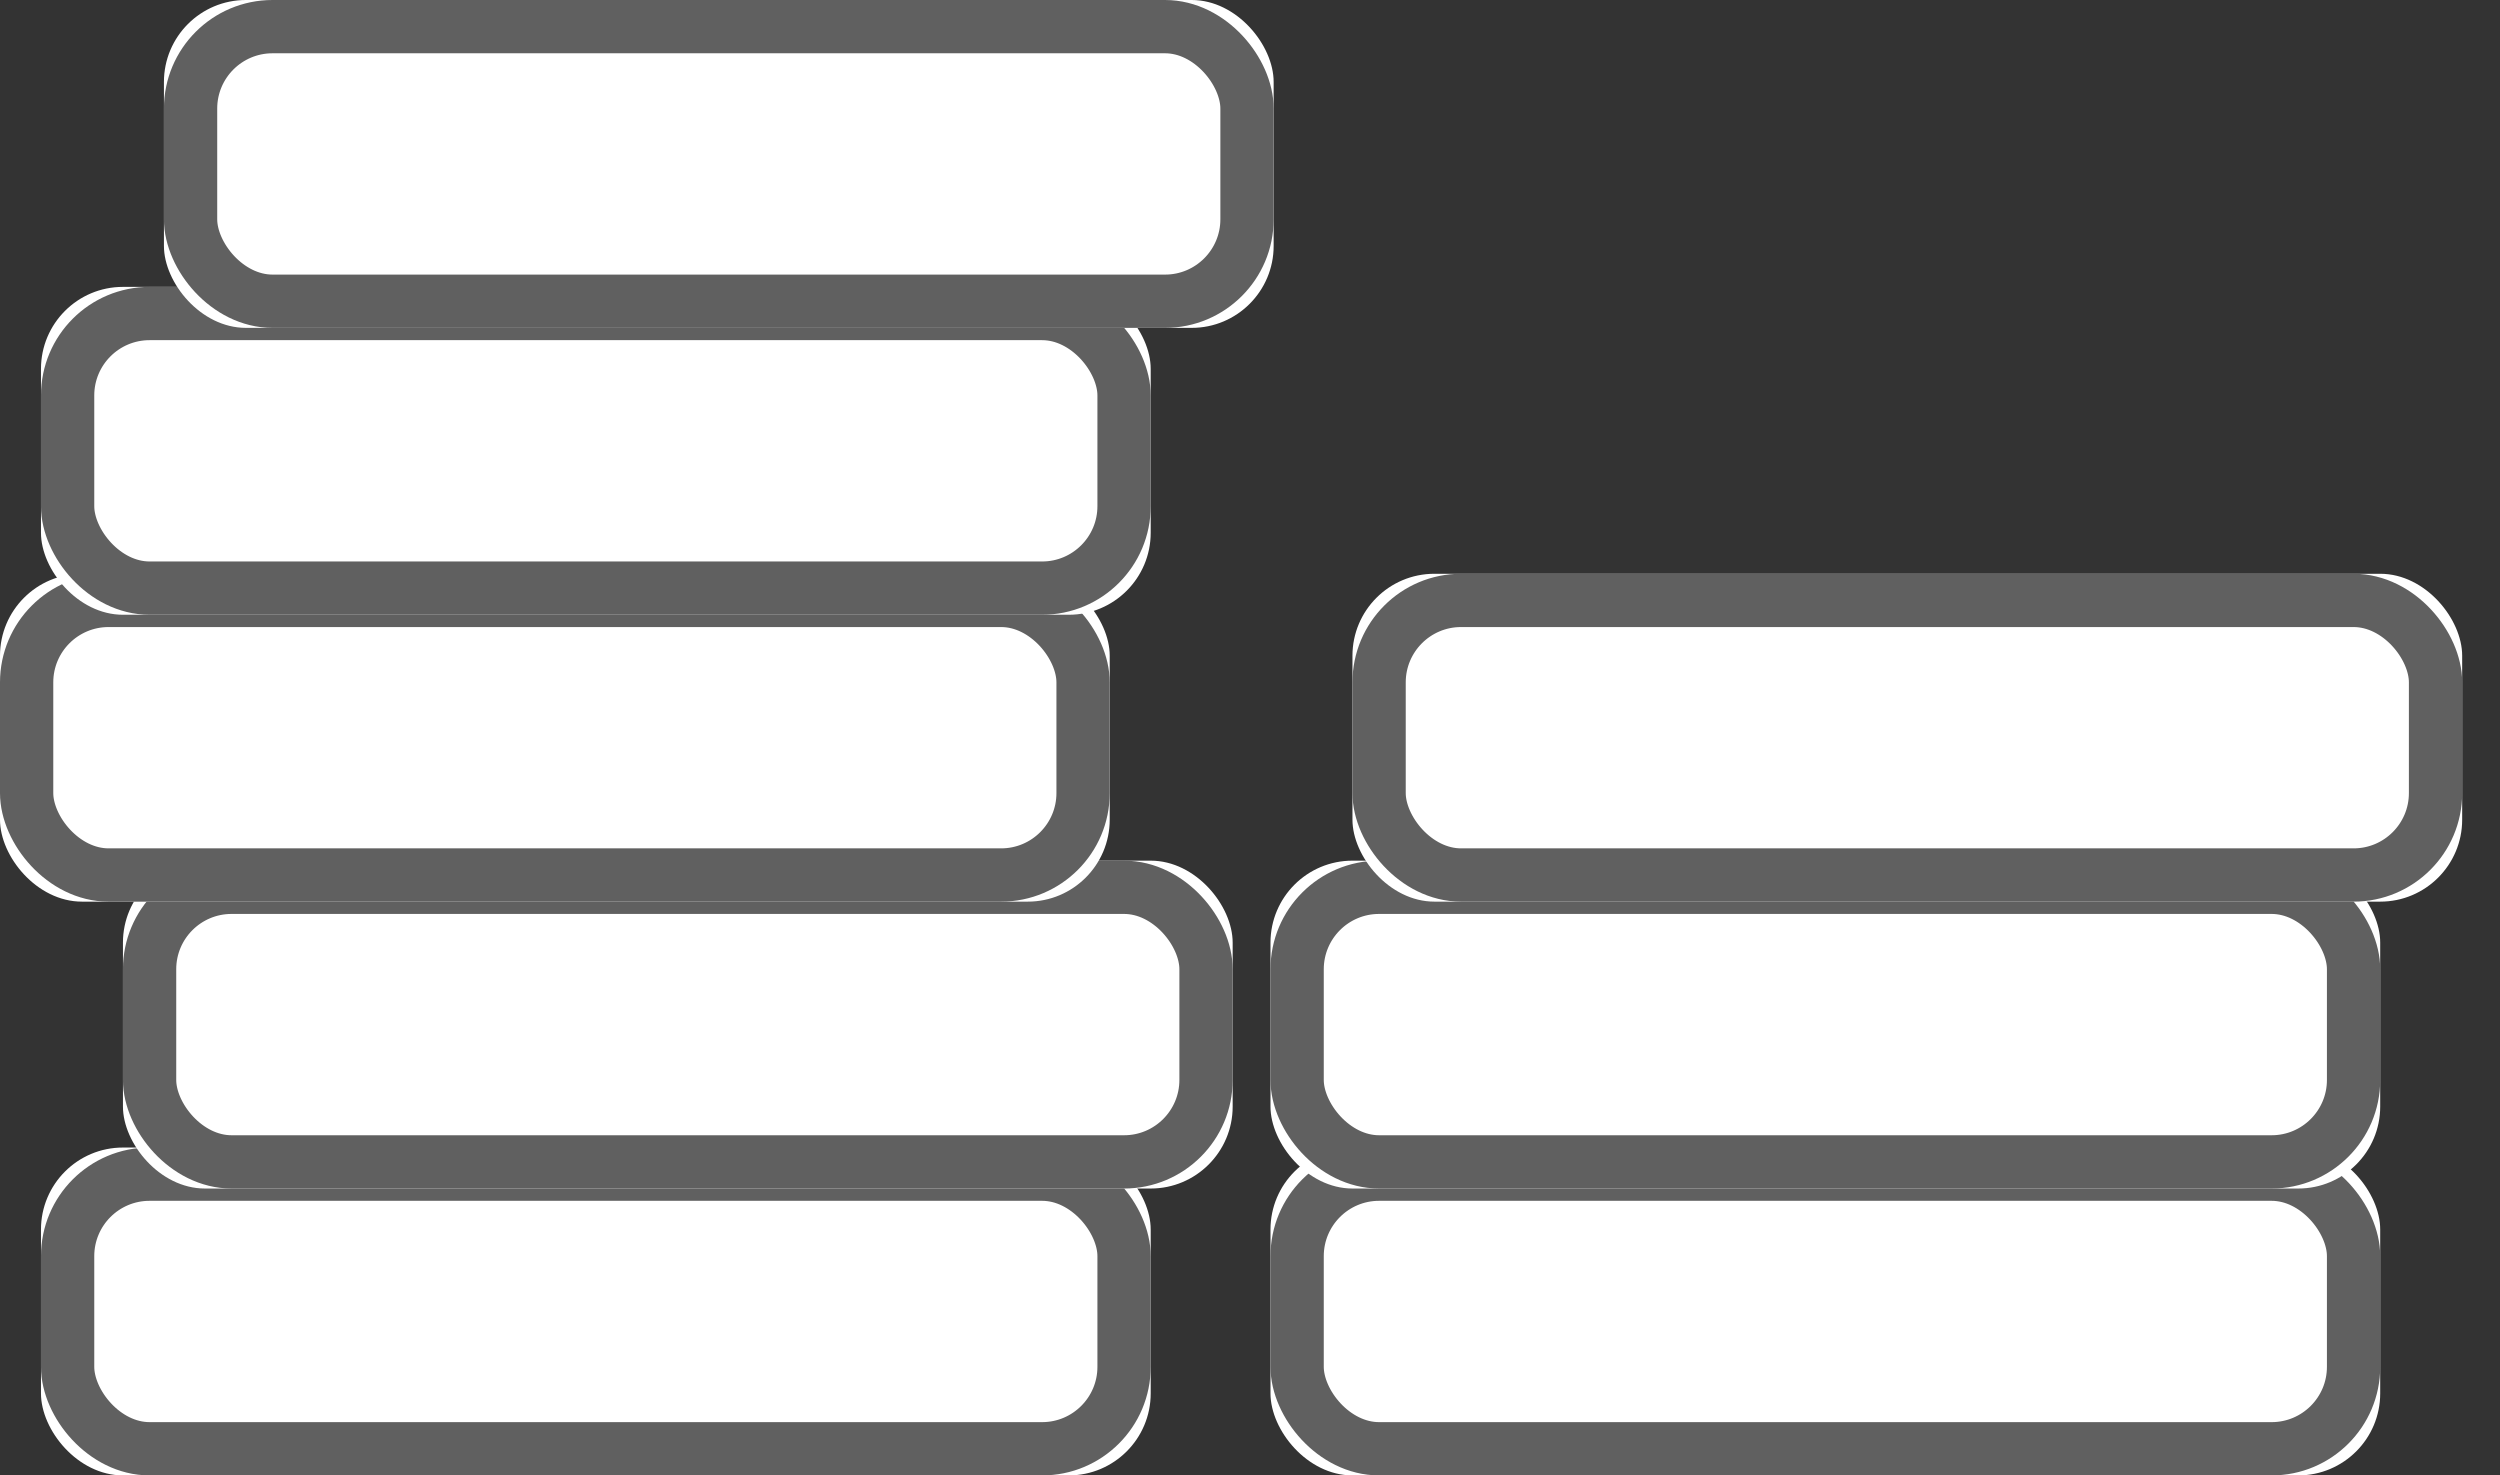
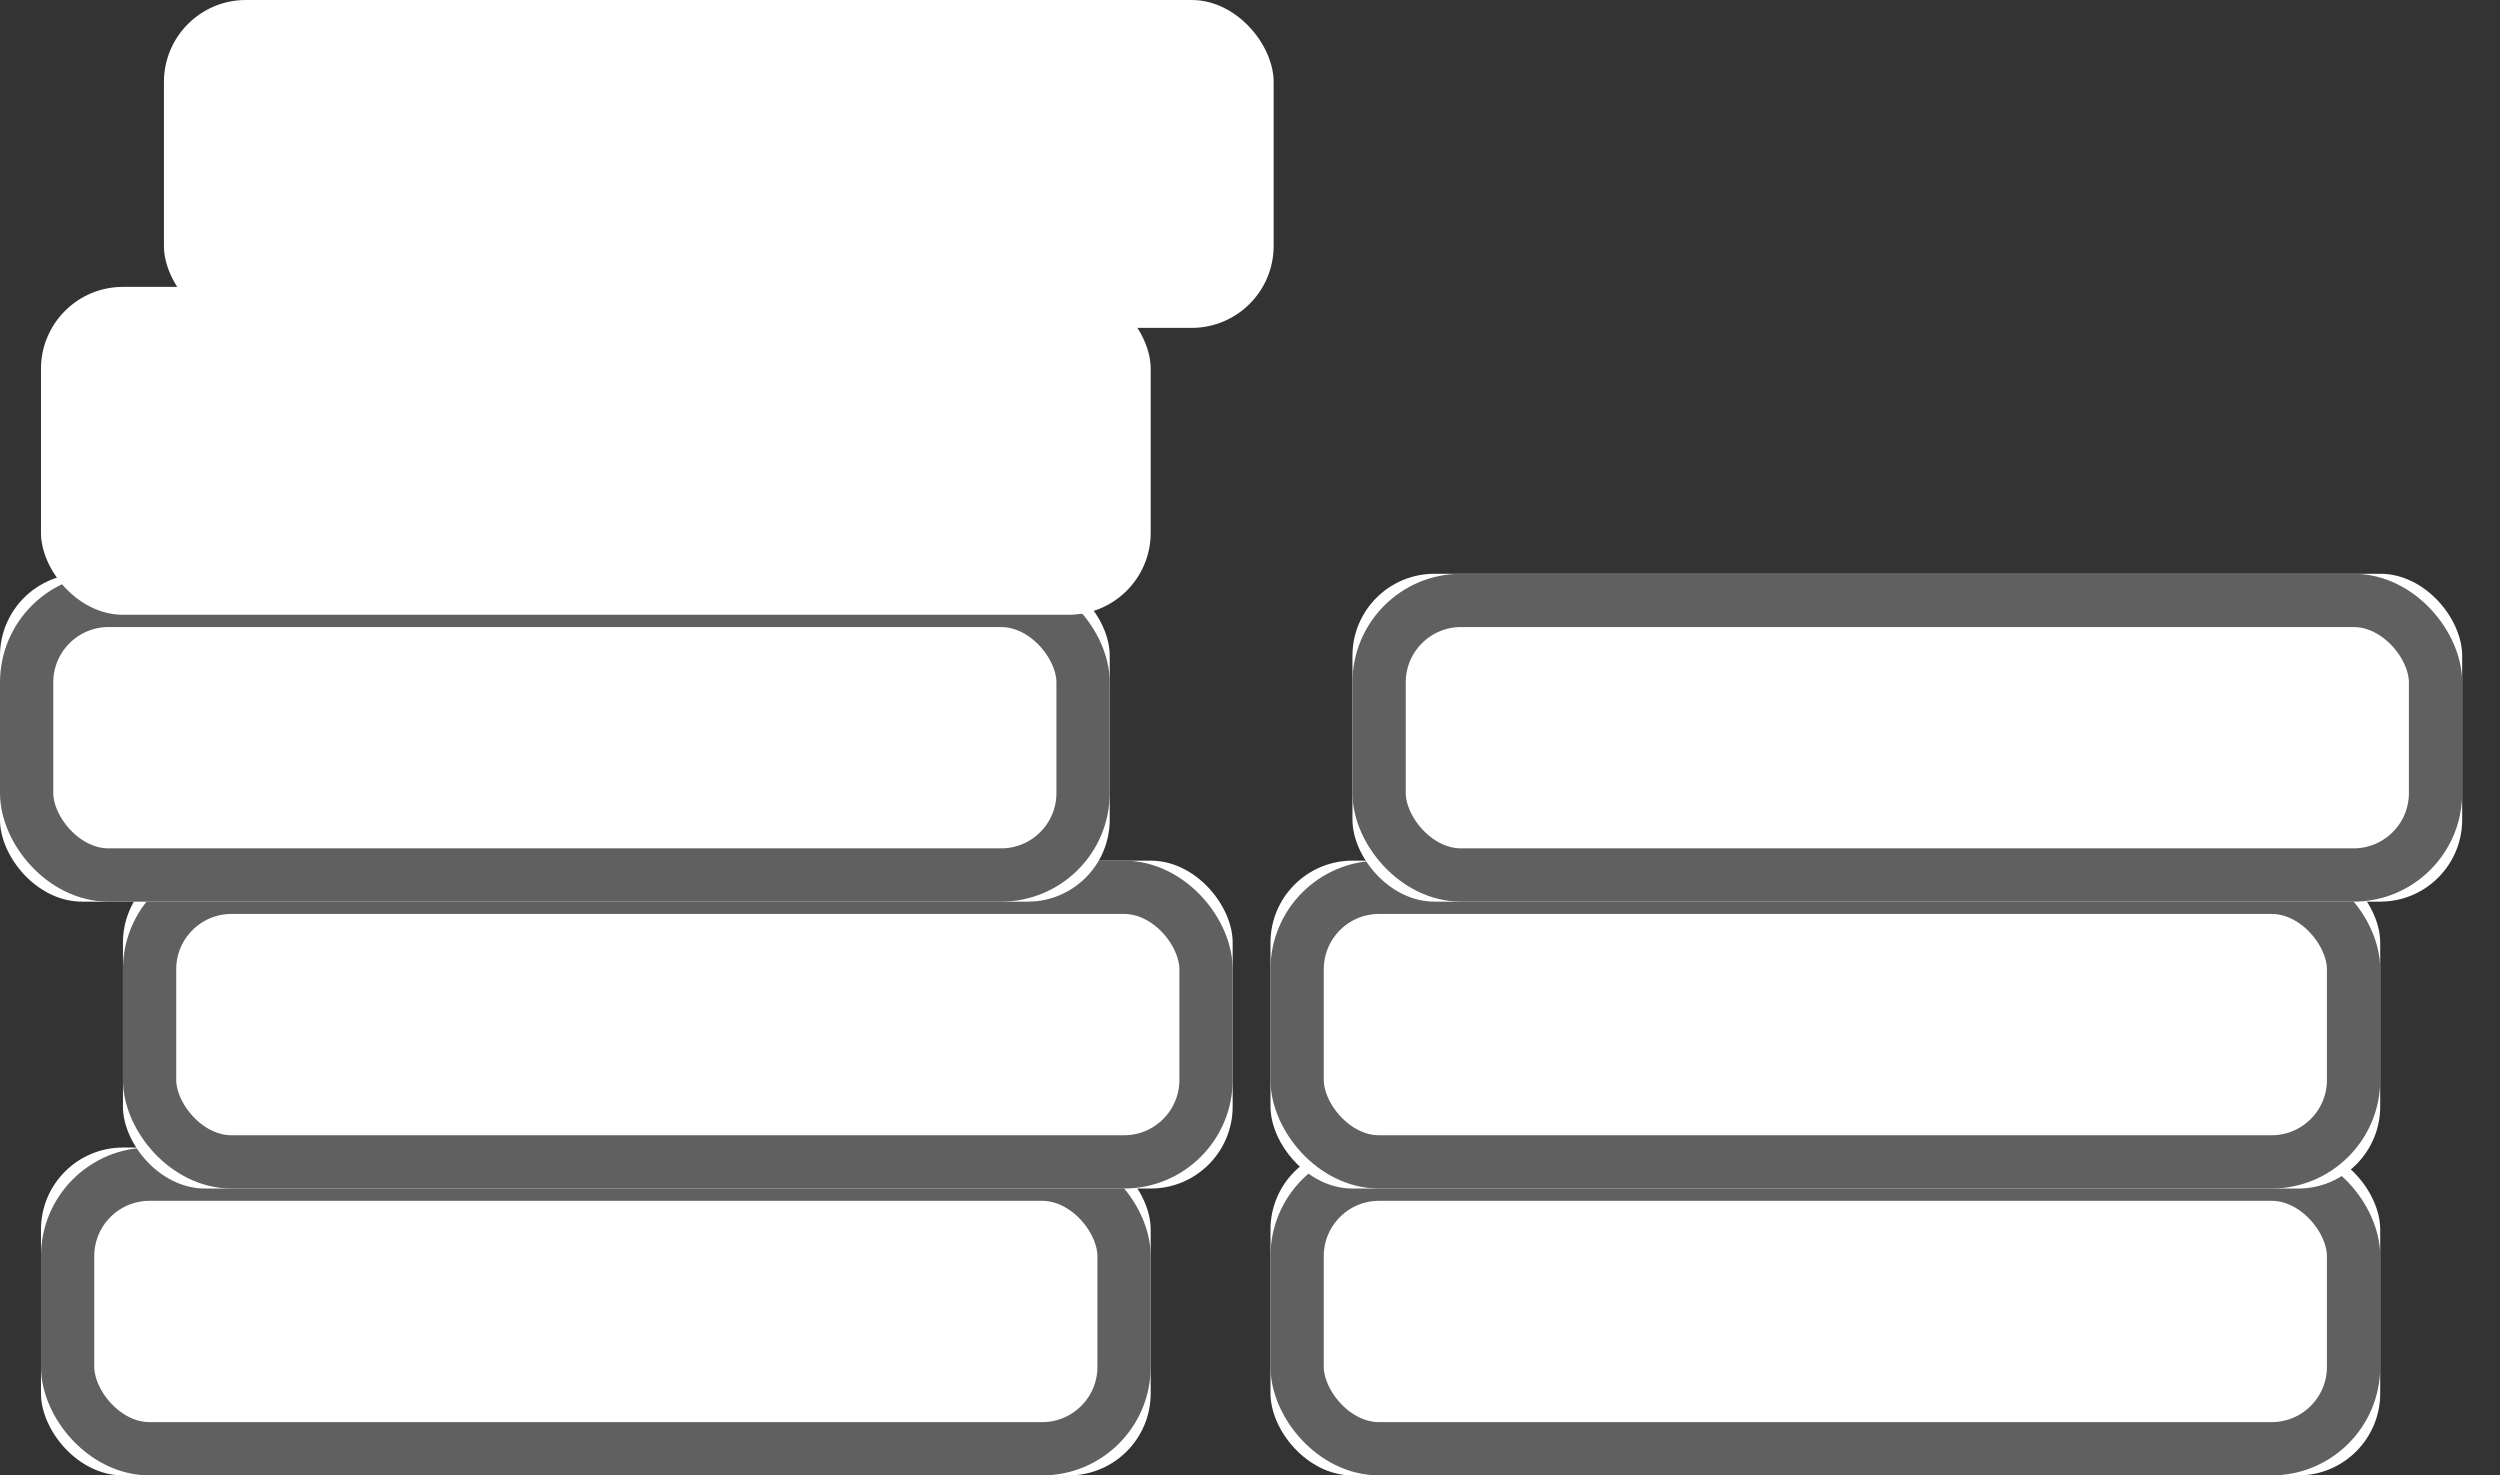
<svg xmlns="http://www.w3.org/2000/svg" xmlns:xlink="http://www.w3.org/1999/xlink" width="61" height="36" viewBox="0 0 61 36">
  <rect x="0" y="0" width="61" height="36" fill="#333333" stroke="none" />
  <defs>
    <rect id="a" width="27.077" height="8" x="1" y="28" rx="2" />
    <rect id="b" width="27.077" height="8" x="3" y="21" rx="2" />
    <rect id="c" width="27.077" height="8" x="31" y="28" rx="2" />
    <rect id="d" width="27.077" height="8" x="31" y="21" rx="2" />
    <rect id="e" width="27.077" height="8" y="14" rx="2" />
    <rect id="f" width="27.077" height="8" x="33" y="14" rx="2" />
    <rect id="g" width="27.077" height="8" x="1" y="7" rx="2" />
    <rect id="h" width="27.077" height="8" x="4" rx="2" />
  </defs>
  <g fill="none" fill-rule="evenodd">
    <g>
      <use fill="#FFF" xlink:href="#a" />
      <rect width="25.777" height="6.7" x="1.65" y="28.65" stroke="#606060" stroke-width="1.3" rx="2" />
    </g>
    <g>
      <use fill="#FFF" xlink:href="#b" />
      <rect width="25.777" height="6.7" x="3.65" y="21.65" stroke="#606060" stroke-width="1.3" rx="2" />
    </g>
    <g>
      <use fill="#FFF" xlink:href="#c" />
      <rect width="25.777" height="6.7" x="31.65" y="28.65" stroke="#606060" stroke-width="1.3" rx="2" />
    </g>
    <g>
      <use fill="#FFF" xlink:href="#d" />
      <rect width="25.777" height="6.7" x="31.65" y="21.65" stroke="#606060" stroke-width="1.3" rx="2" />
    </g>
    <g>
      <use fill="#FFF" xlink:href="#e" />
      <rect width="25.777" height="6.7" x=".65" y="14.65" stroke="#606060" stroke-width="1.3" rx="2" />
    </g>
    <g>
      <use fill="#FFF" xlink:href="#f" />
      <rect width="25.777" height="6.7" x="33.65" y="14.65" stroke="#606060" stroke-width="1.3" rx="2" />
    </g>
    <g>
      <use fill="#FFF" xlink:href="#g" />
-       <rect width="25.777" height="6.7" x="1.65" y="7.65" stroke="#606060" stroke-width="1.3" rx="2" />
    </g>
    <g>
      <use fill="#FFF" xlink:href="#h" />
-       <rect width="25.777" height="6.7" x="4.65" y=".65" stroke="#606060" stroke-width="1.3" rx="2" />
    </g>
  </g>
</svg>